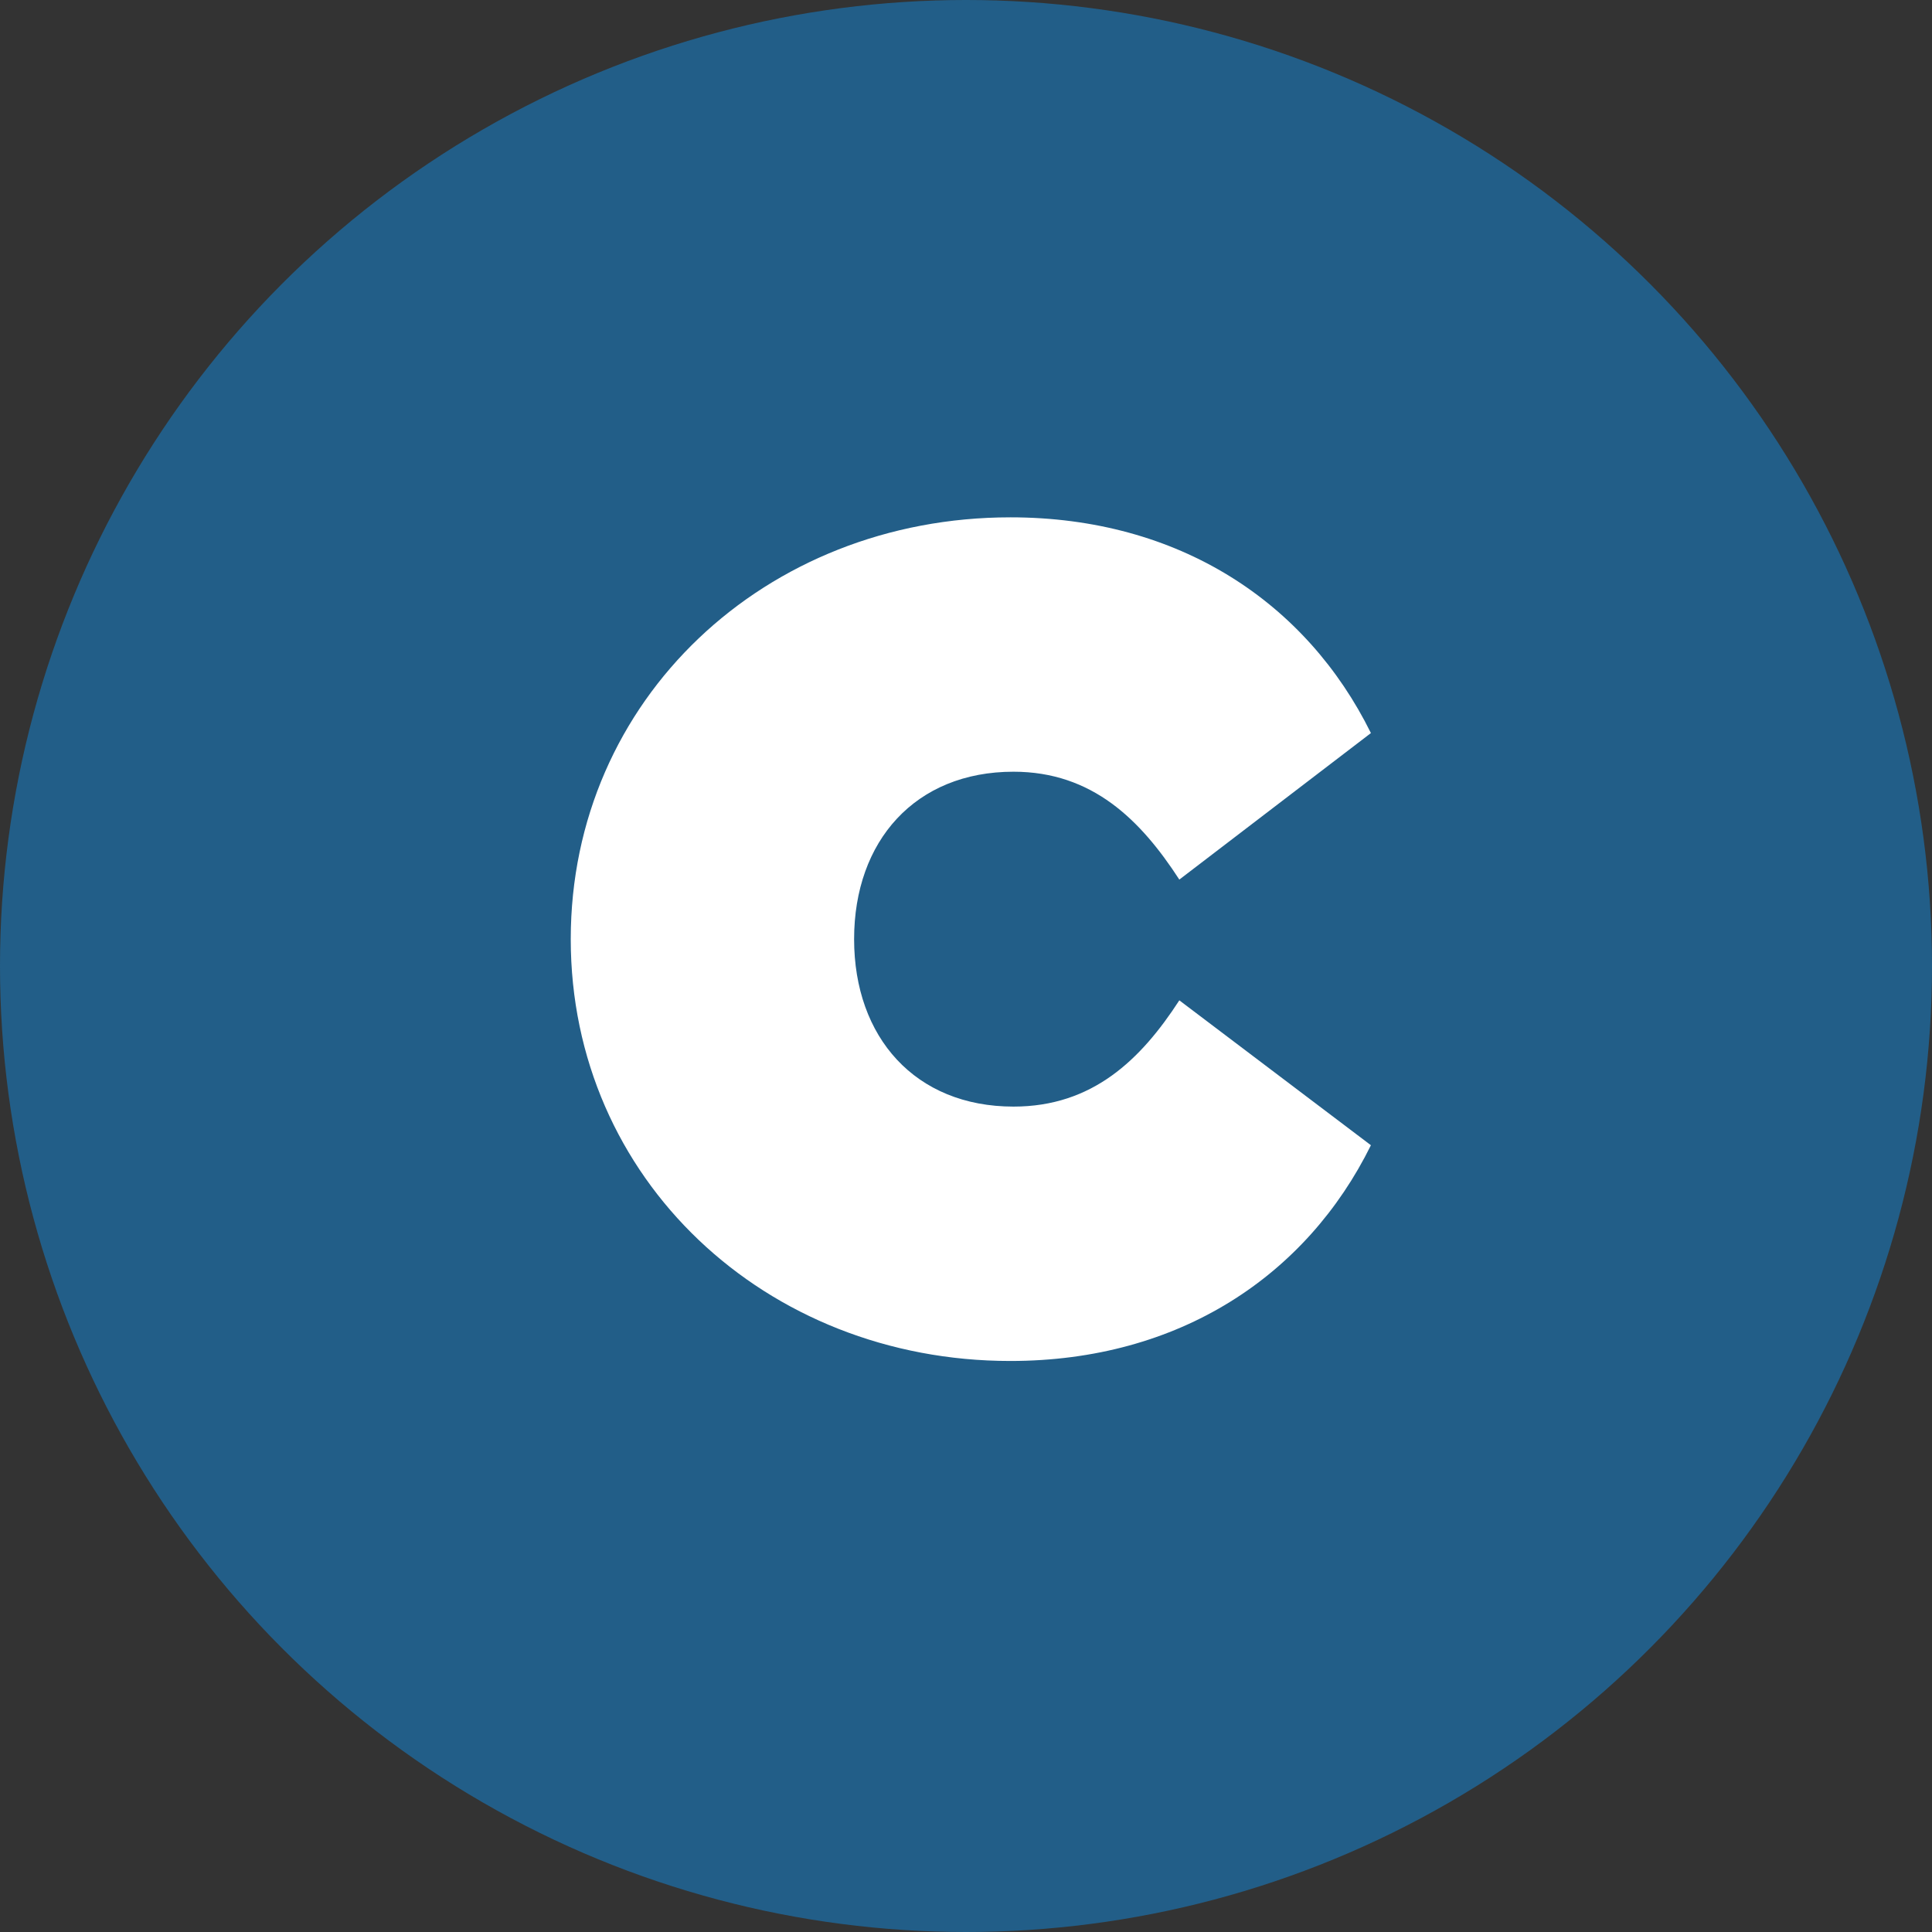
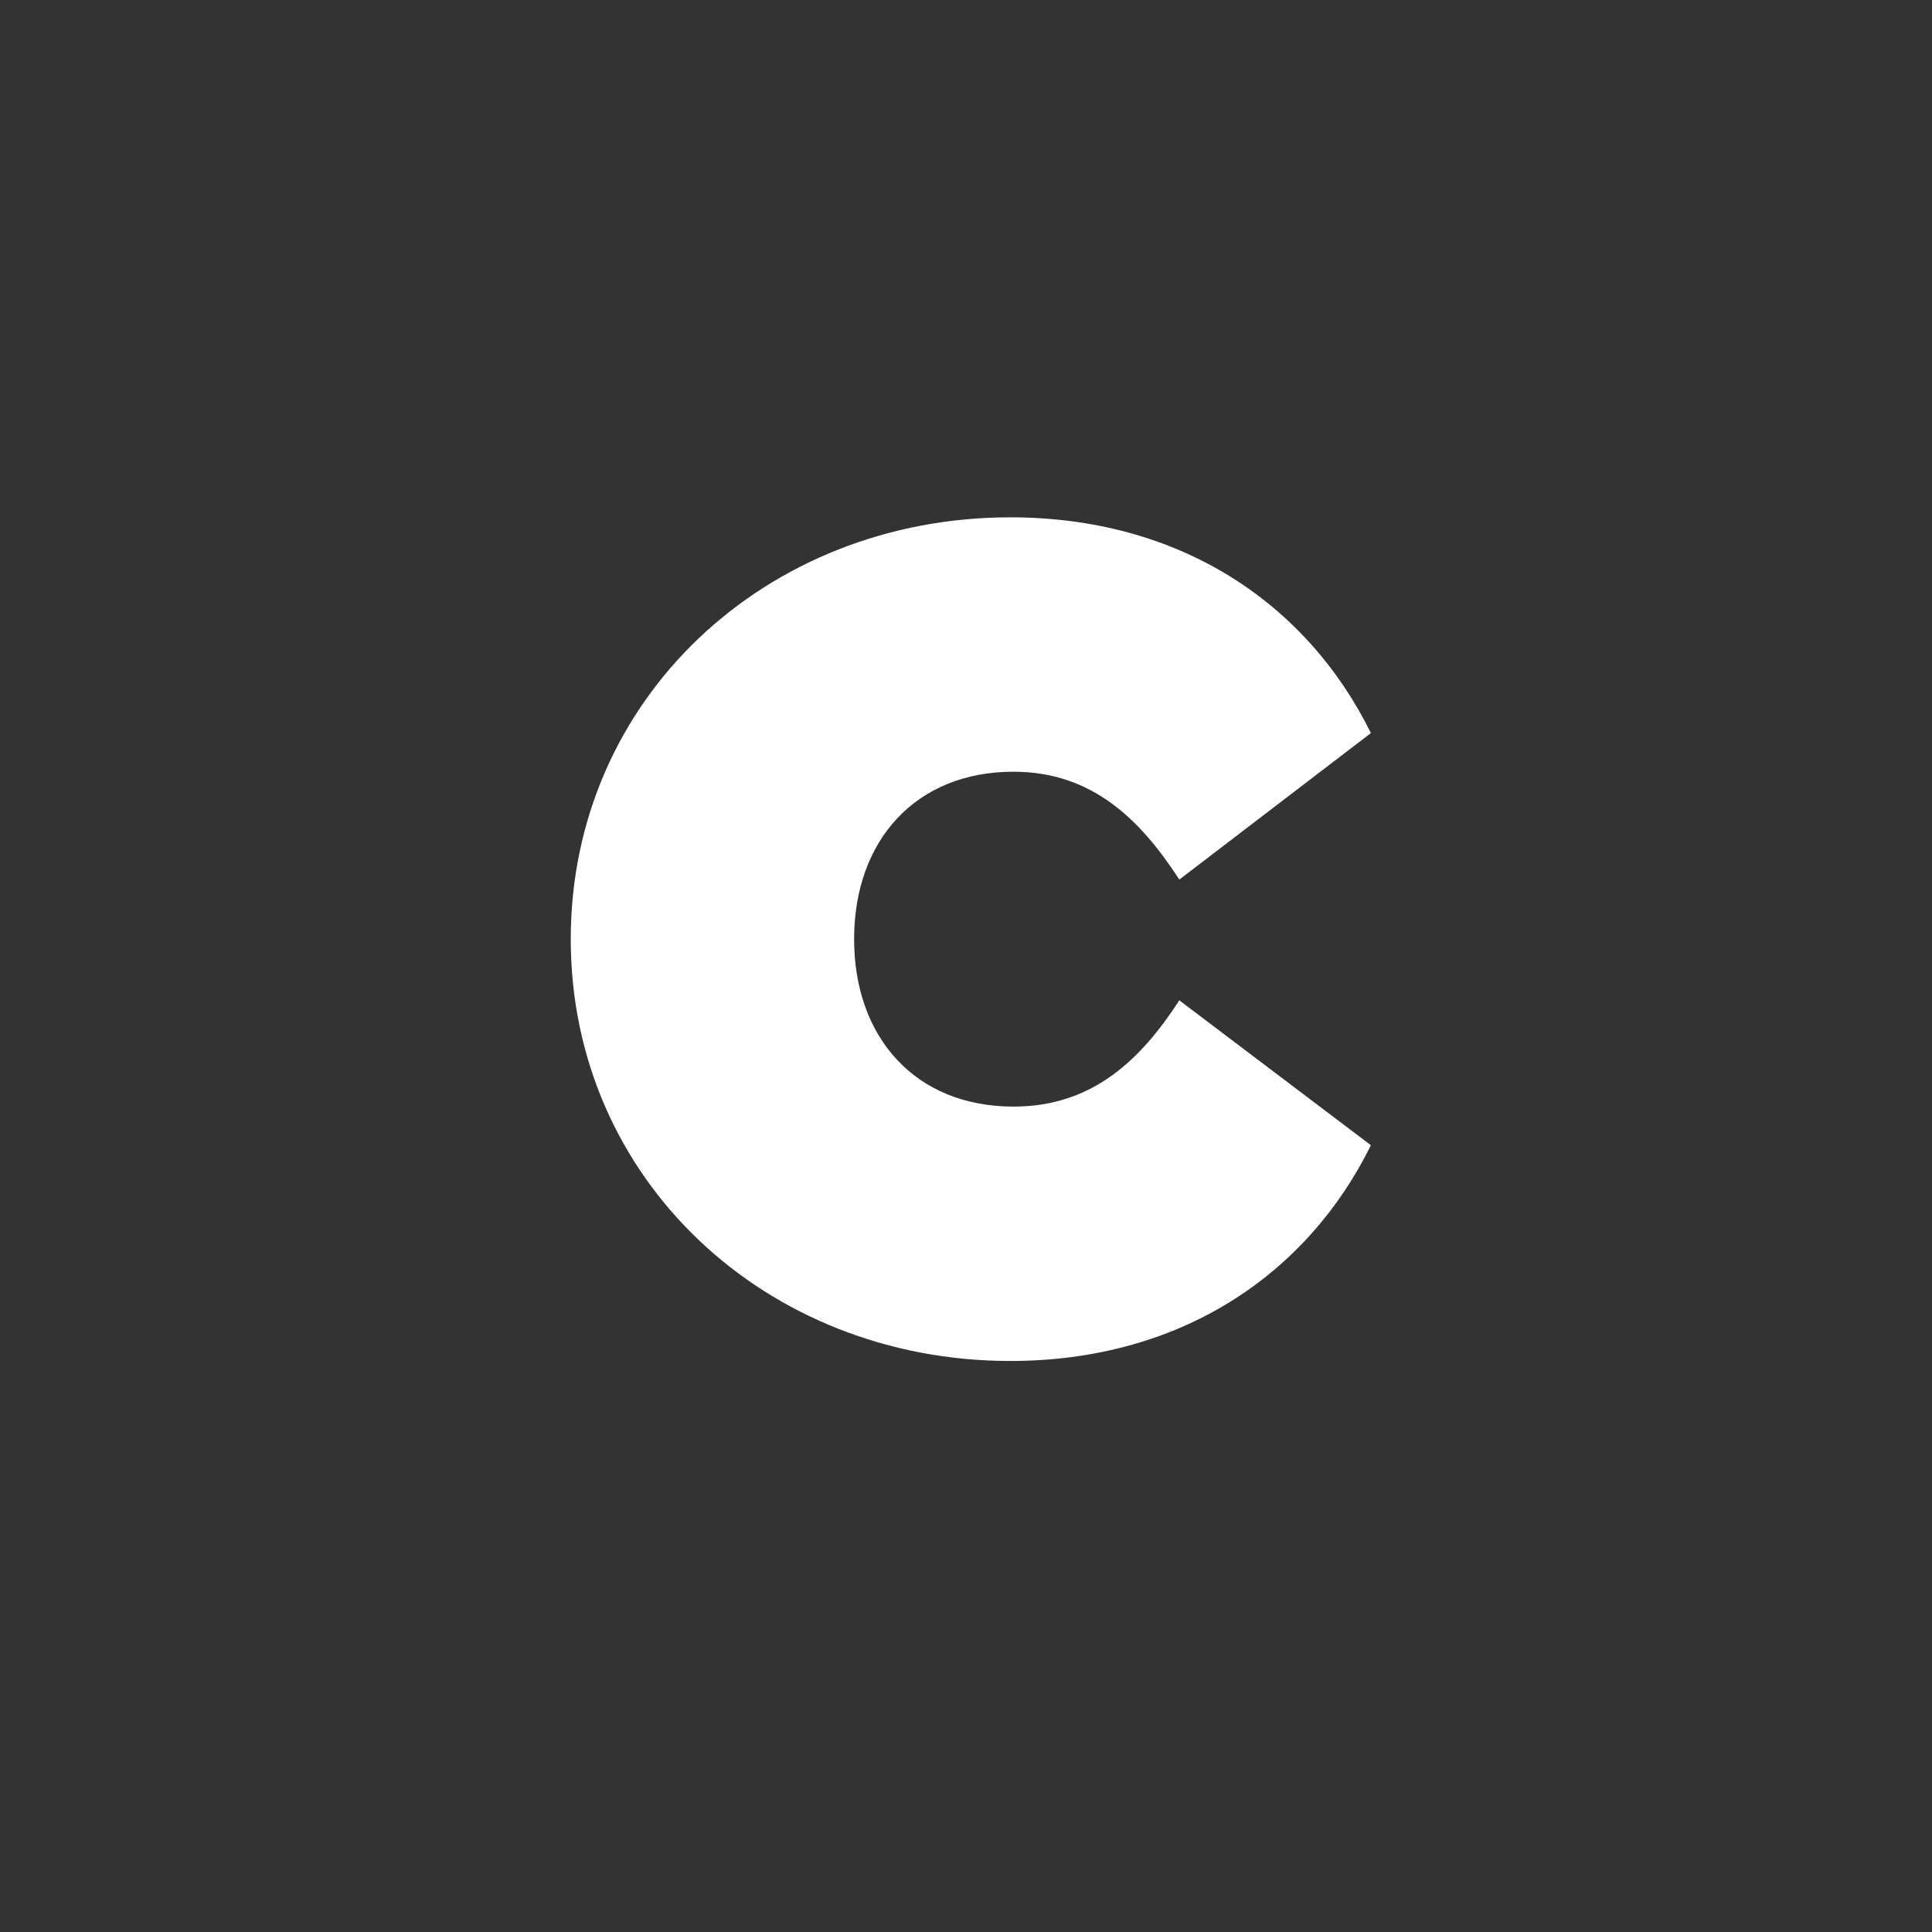
<svg xmlns="http://www.w3.org/2000/svg" width="48" height="48" viewBox="0 0 48 48">
  <rect x="0" y="0" width="48" height="48" fill="#333333" stroke="none" />
  <g fill="none" fill-rule="evenodd">
-     <circle fill="#225E88" cx="24" cy="24" r="24" />
-     <path d="M25.1 12.853c4.2 0 7.36 2.12 8.96 5.36l-4.76 3.64c-.96-1.48-2.16-2.68-4.12-2.68-2.44 0-3.96 1.72-3.96 4.16 0 2.44 1.52 4.16 3.96 4.16 1.96 0 3.16-1.16 4.12-2.64l4.76 3.6c-1.6 3.24-4.76 5.36-8.96 5.36-6.08 0-10.92-4.52-10.92-10.48 0-5.96 4.84-10.48 10.92-10.48z" fill="#FFF" fill-rule="nonzero" />
+     <path d="M25.1 12.853c4.2 0 7.36 2.12 8.96 5.36l-4.76 3.64c-.96-1.48-2.16-2.68-4.12-2.68-2.44 0-3.96 1.72-3.96 4.16 0 2.44 1.52 4.16 3.96 4.16 1.96 0 3.16-1.16 4.12-2.64l4.76 3.6c-1.6 3.24-4.76 5.36-8.96 5.36-6.08 0-10.92-4.52-10.92-10.48 0-5.96 4.84-10.48 10.92-10.48" fill="#FFF" fill-rule="nonzero" />
  </g>
</svg>